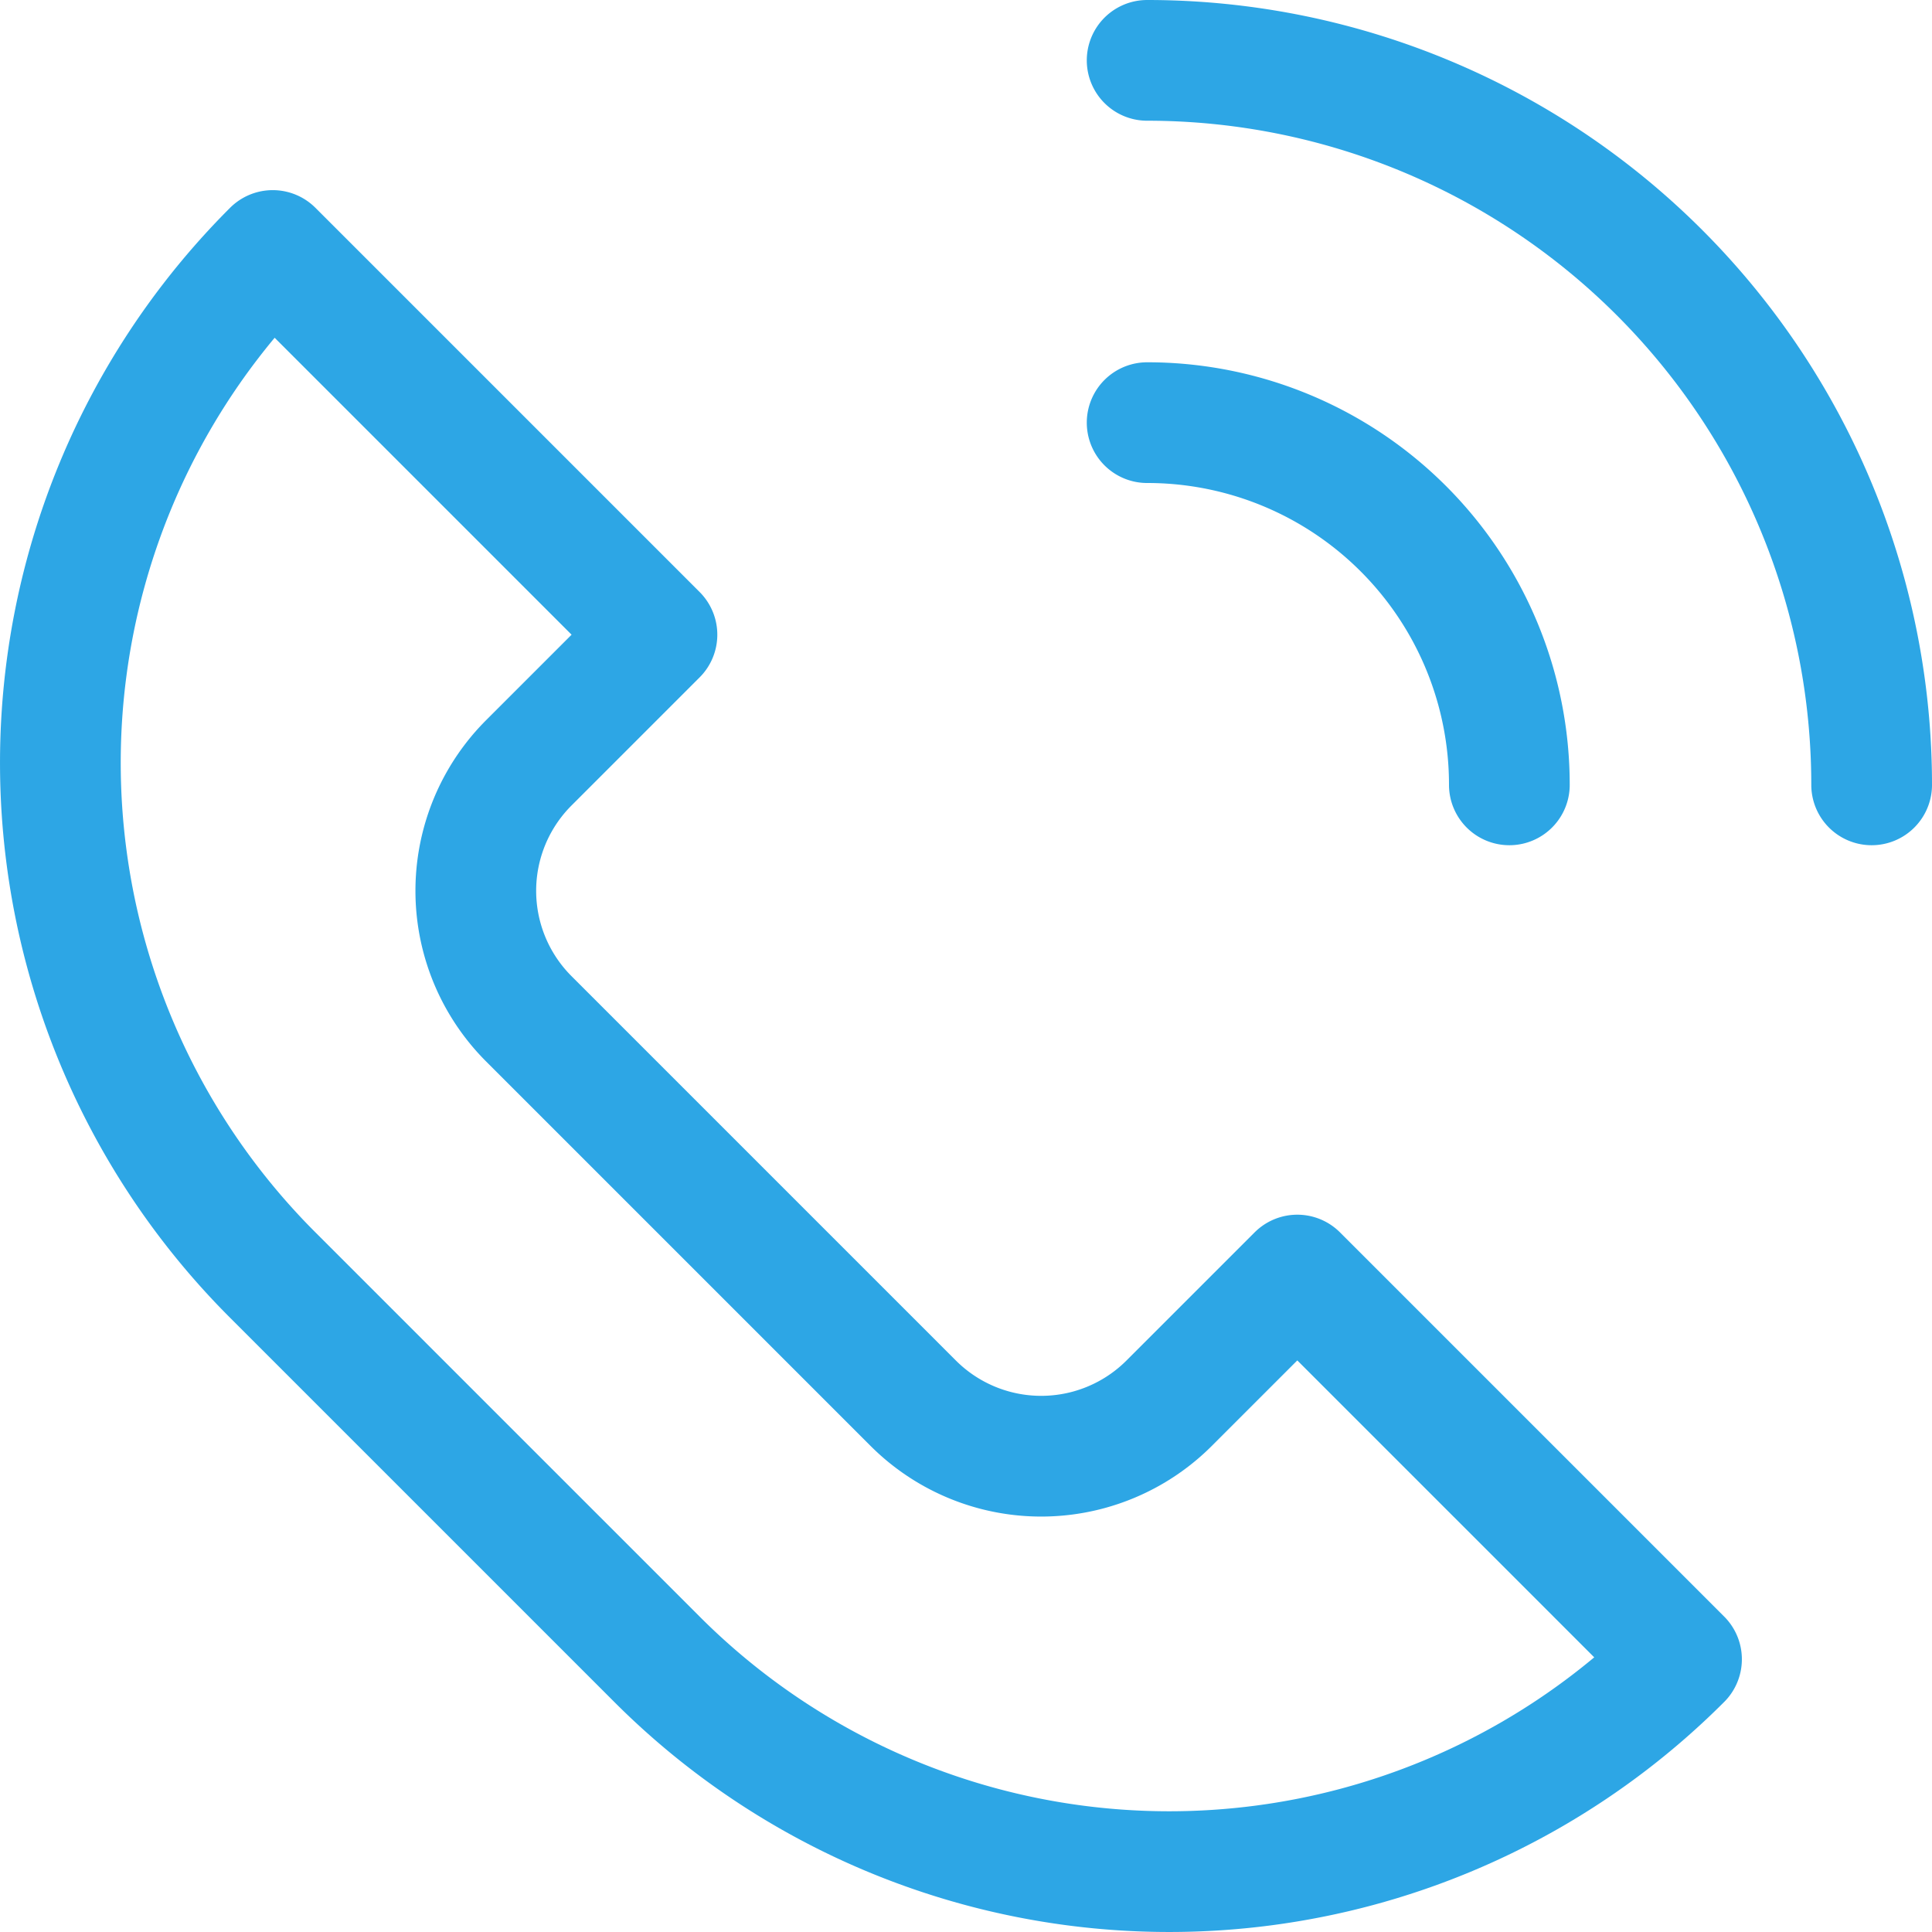
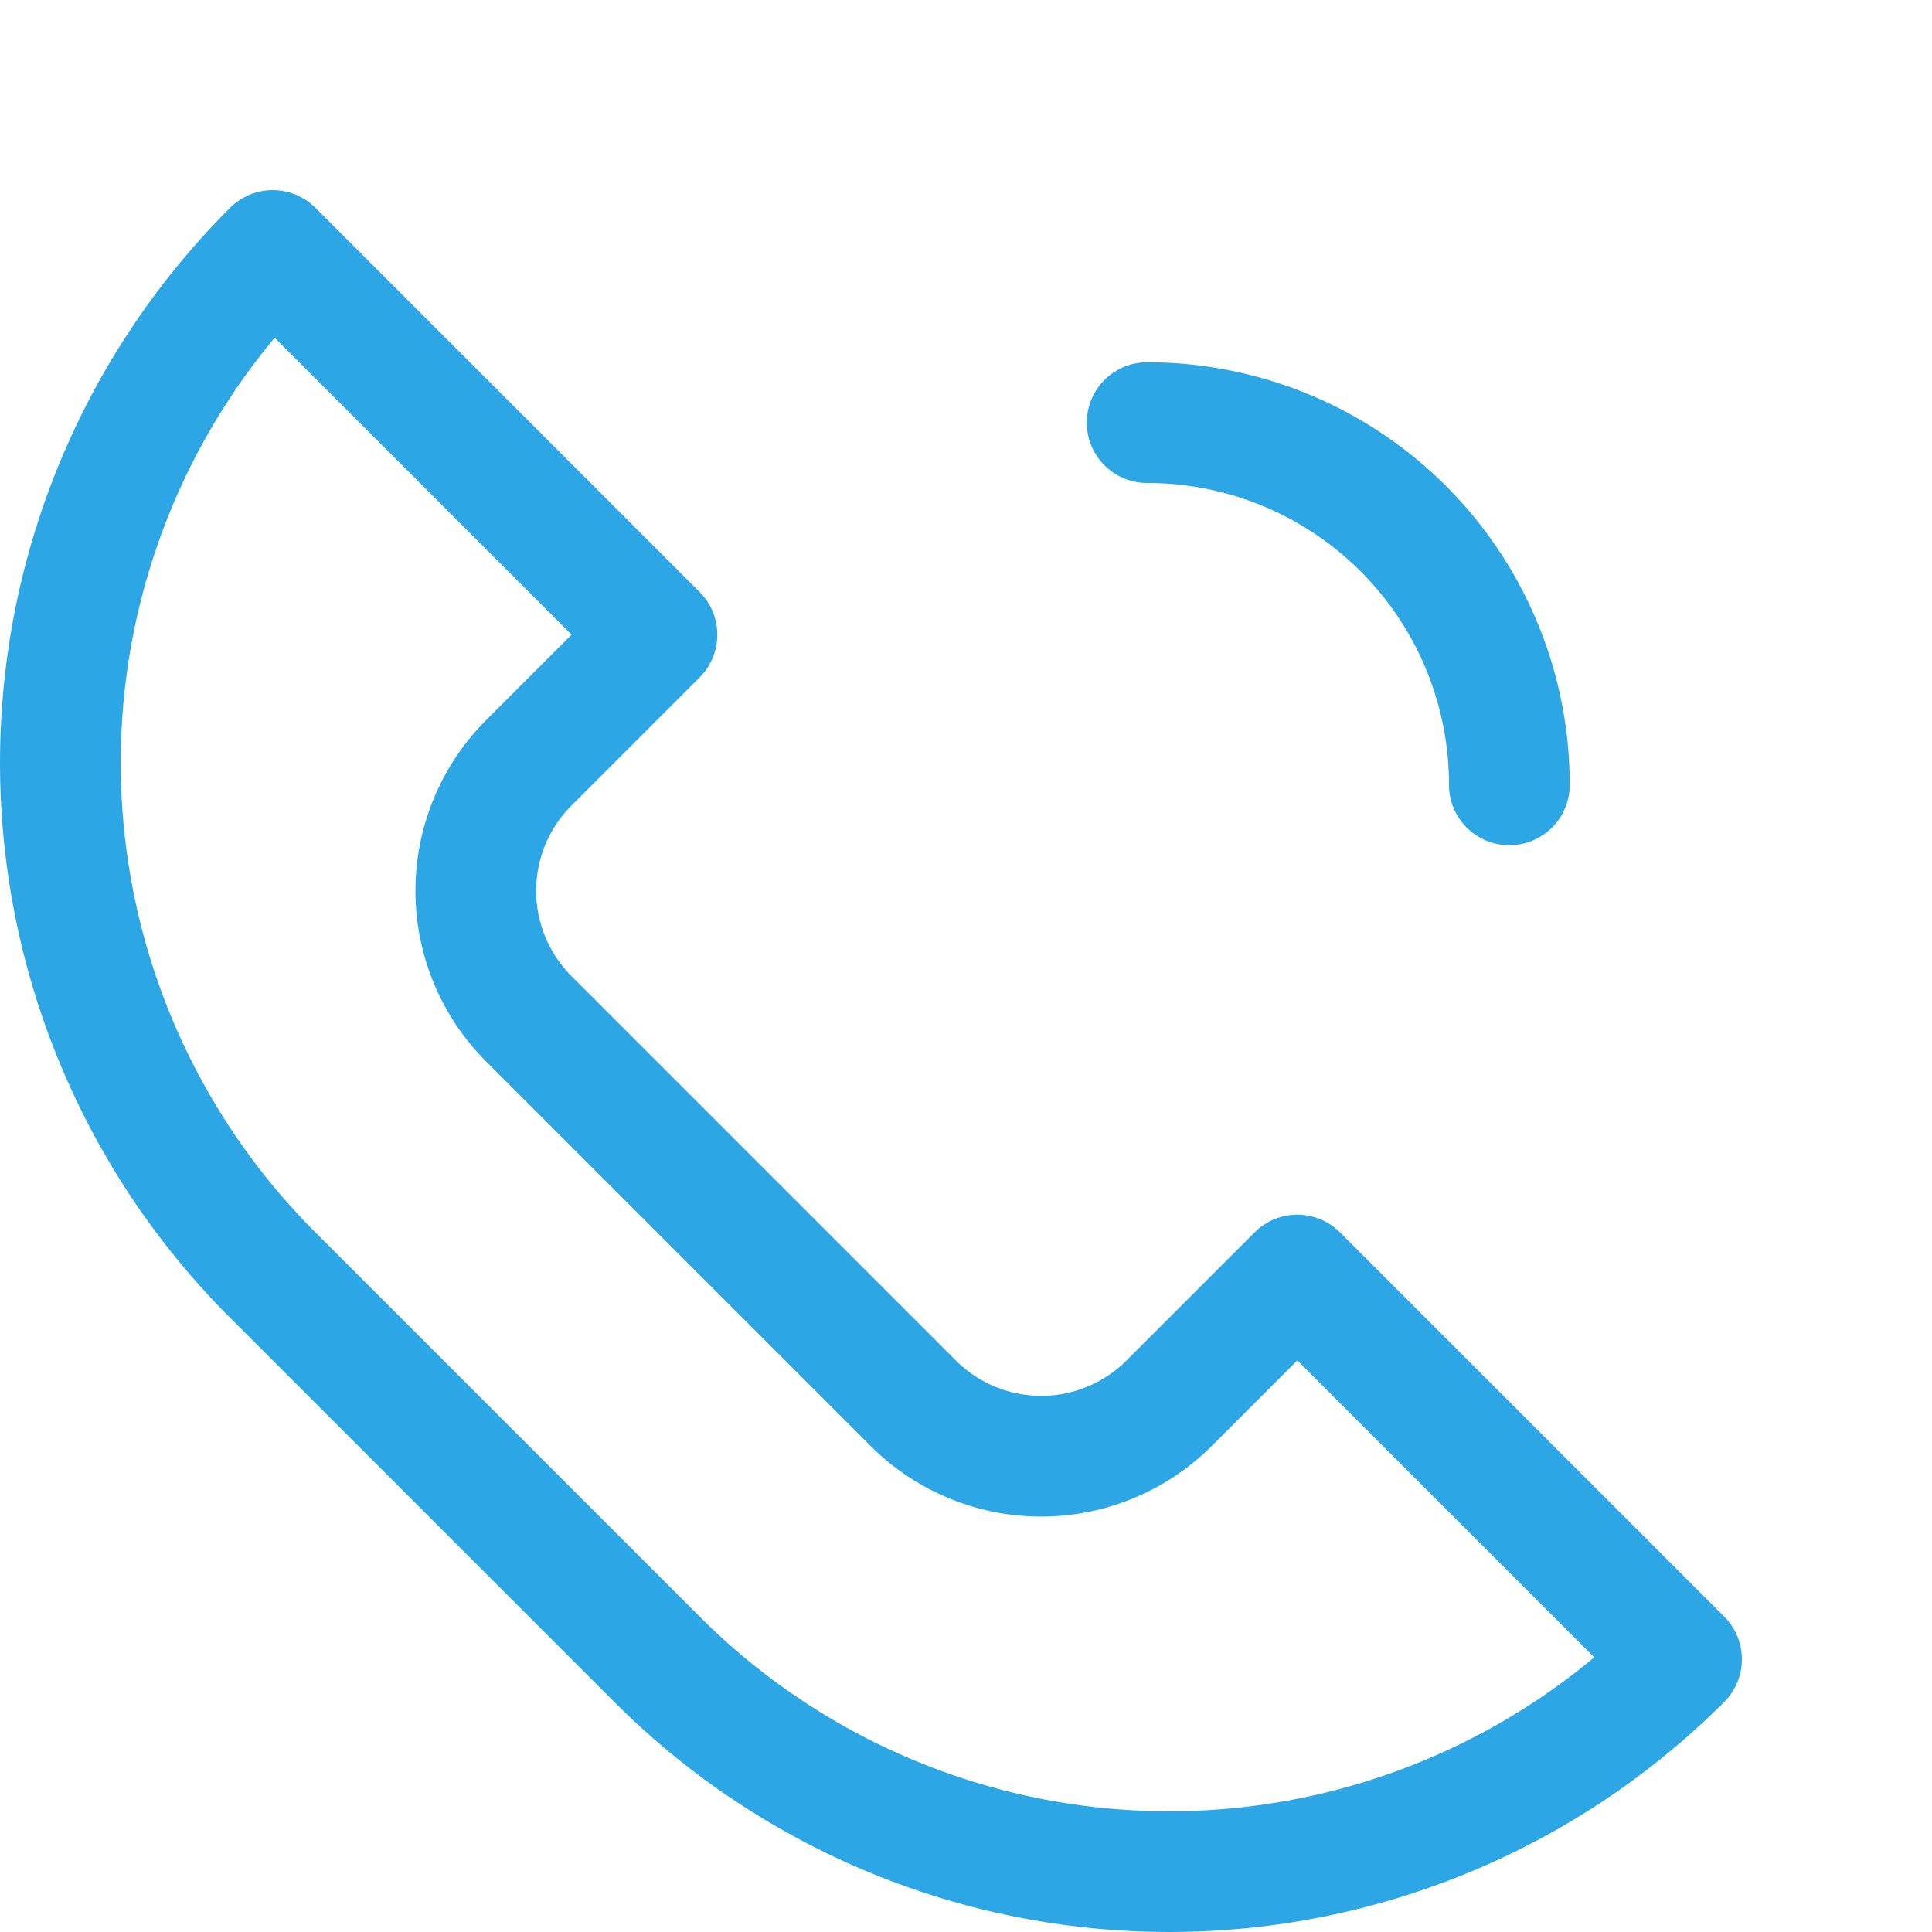
<svg xmlns="http://www.w3.org/2000/svg" width="29" height="29" viewBox="0 0 29 29">
  <g id="Vector_Smart_Object_copy_37" data-name="Vector Smart Object copy 37" transform="translate(0)">
    <path id="Path_3" data-name="Path 3" d="M9.861,24.906,4.094,19.139a10.868,10.868,0,0,1,0-15.379L9.861,9.527,7.939,11.449a2.717,2.717,0,0,0,0,3.845l5.767,5.767a2.717,2.717,0,0,0,3.845,0l1.922-1.922,5.767,5.767A10.868,10.868,0,0,1,9.861,24.906Z" fill="none" stroke="#2da6e5" stroke-linecap="round" stroke-linejoin="round" stroke-width="1.812" />
-     <path id="Path_4" data-name="Path 4" d="M17.219.906A10.875,10.875,0,0,1,28.094,11.781" fill="none" stroke="#2da6e5" stroke-linecap="round" stroke-linejoin="round" stroke-width="1.812" />
    <path id="Path_5" data-name="Path 5" d="M22.656,11.781a5.434,5.434,0,0,0-5.437-5.437" fill="none" stroke="#2da6e5" stroke-linecap="round" stroke-linejoin="round" stroke-width="1.812" />
  </g>
</svg>